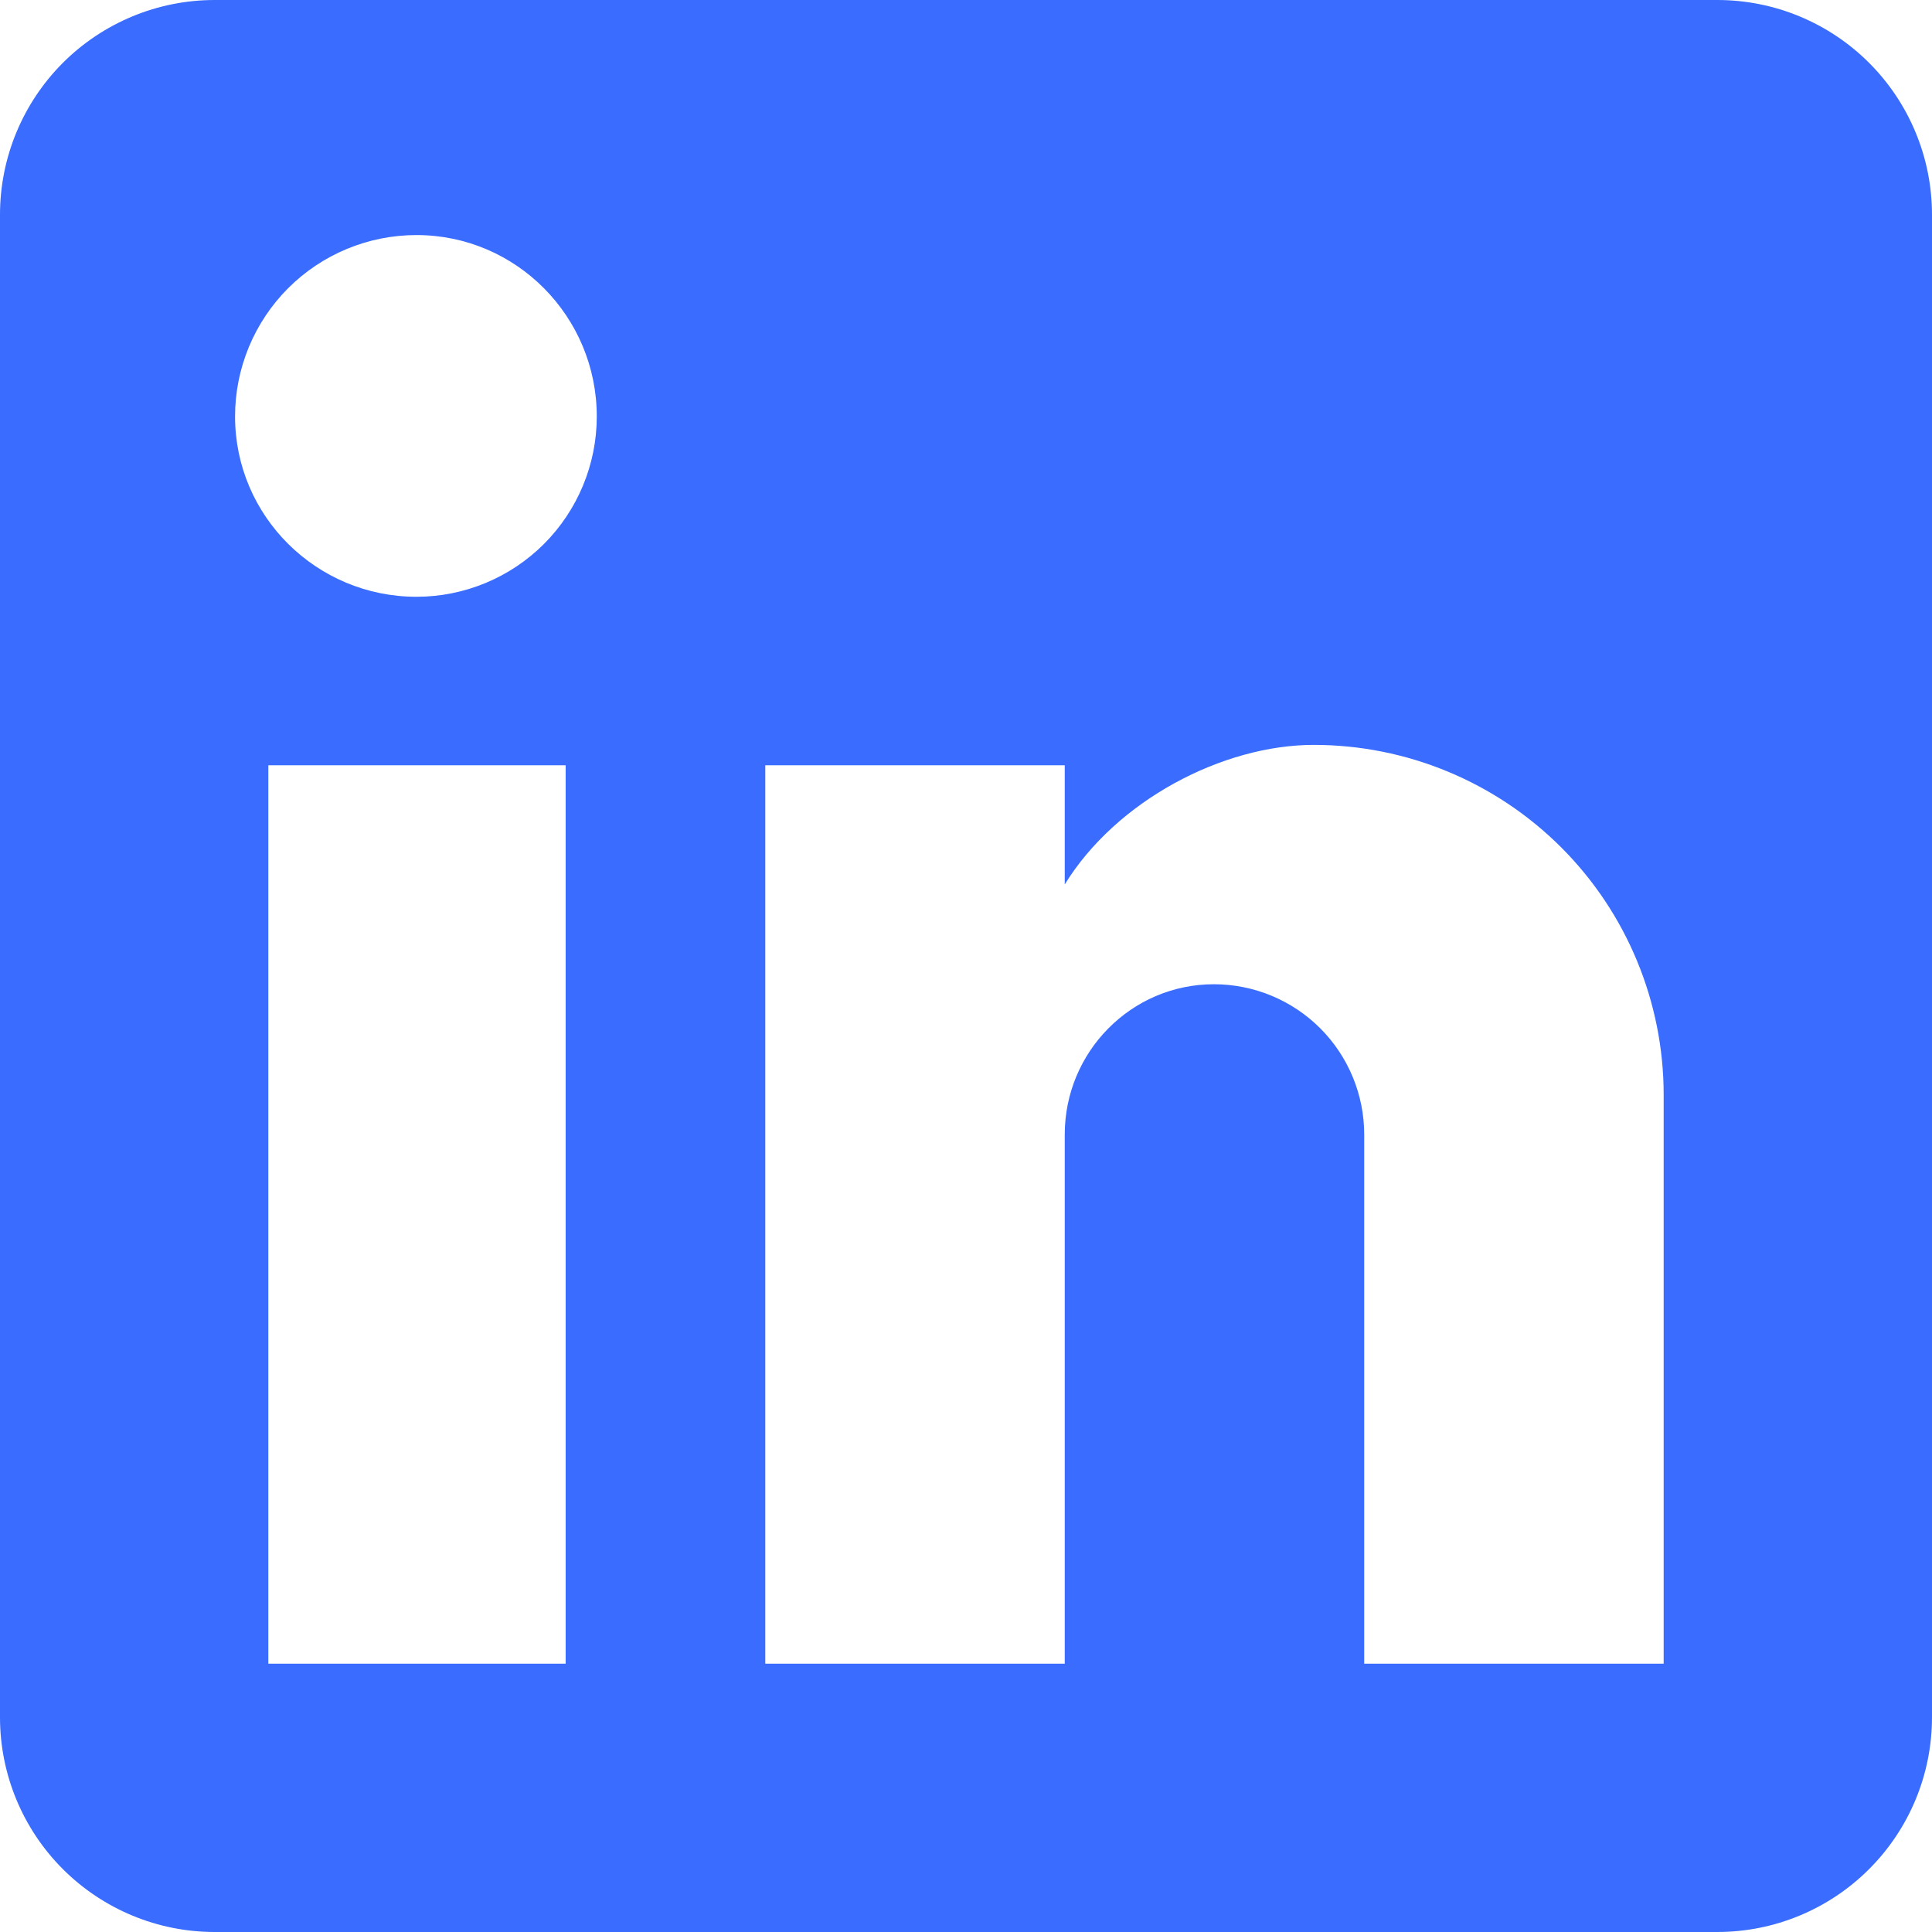
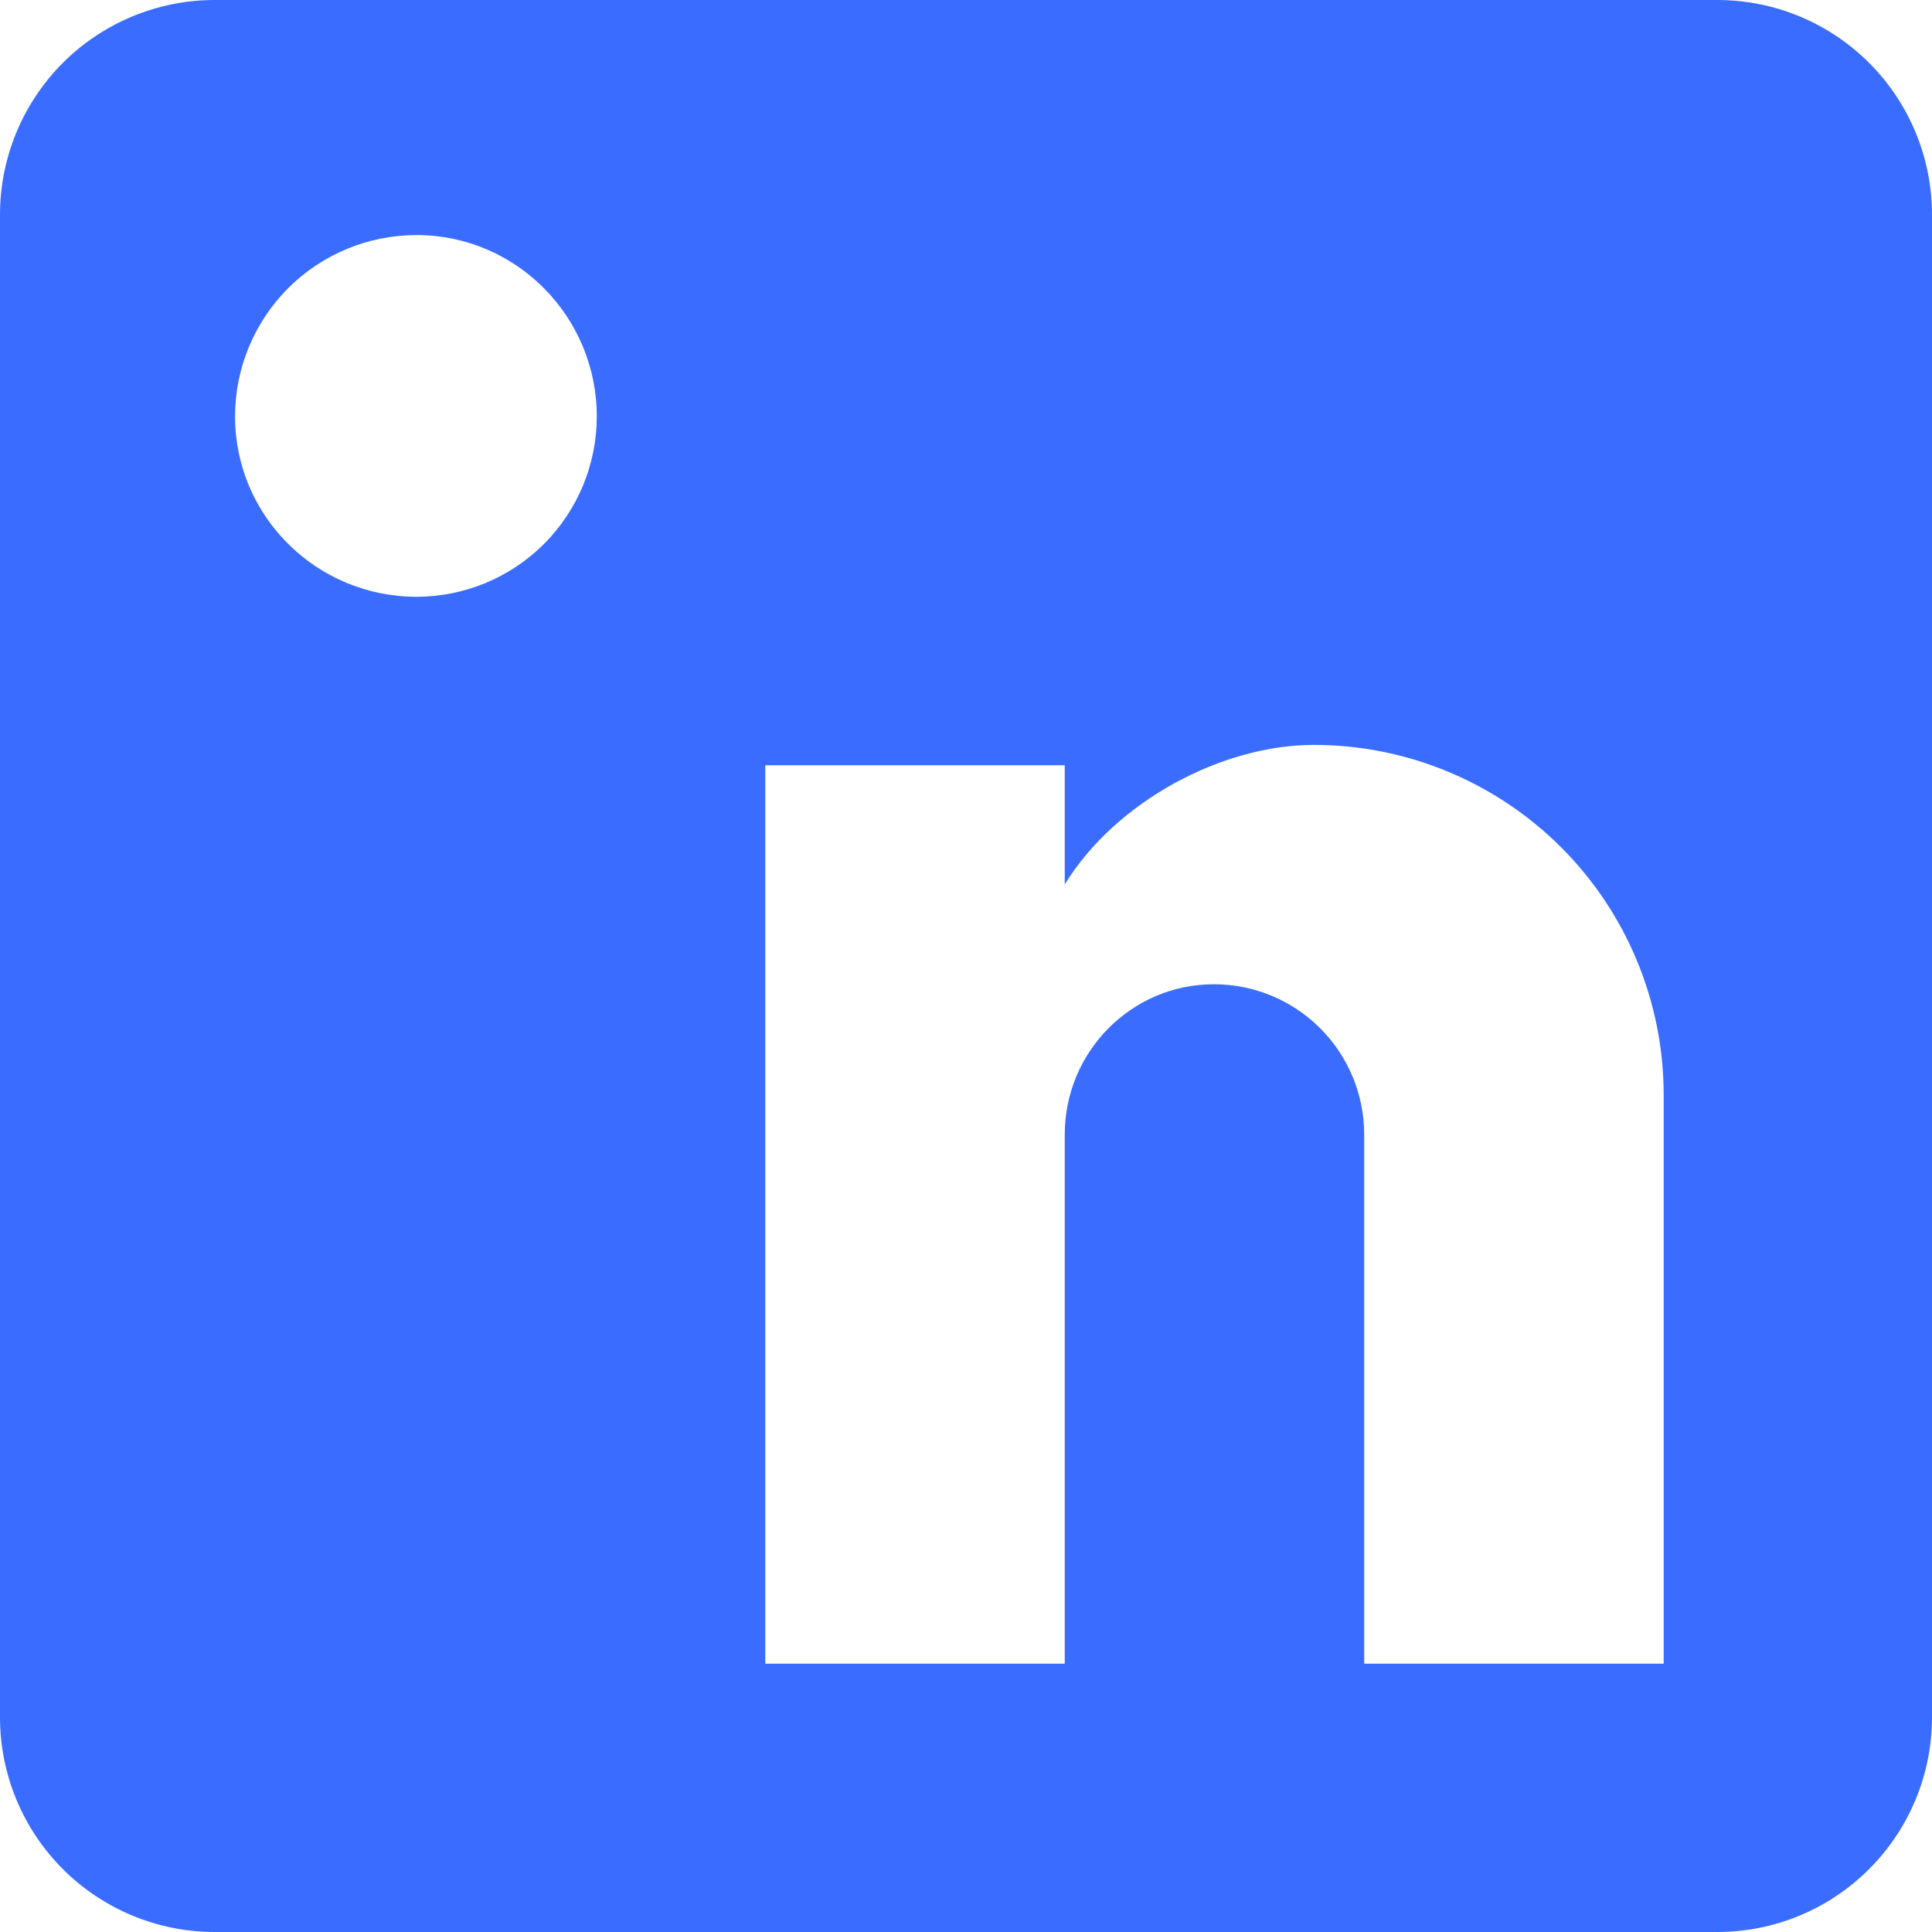
<svg xmlns="http://www.w3.org/2000/svg" width="45" height="45" viewBox="0 0 45 45" fill="none">
-   <path d="M40 0C41.326 0 42.598 0.527 43.535 1.464C44.473 2.402 45 3.674 45 5V40C45 41.326 44.473 42.598 43.535 43.535C42.598 44.473 41.326 45 40 45H5C3.674 45 2.402 44.473 1.464 43.535C0.527 42.598 0 41.326 0 40V5C0 3.674 0.527 2.402 1.464 1.464C2.402 0.527 3.674 0 5 0H40ZM38.75 38.75V25.5C38.75 23.338 37.891 21.265 36.363 19.737C34.834 18.209 32.761 17.35 30.6 17.35C28.475 17.35 26 18.65 24.8 20.6V17.825H17.825V38.75H24.8V26.425C24.8 24.5 26.35 22.925 28.275 22.925C29.203 22.925 30.093 23.294 30.75 23.95C31.406 24.607 31.775 25.497 31.775 26.425V38.75H38.75ZM9.7 13.9C10.814 13.9 11.882 13.457 12.67 12.67C13.457 11.882 13.9 10.814 13.9 9.7C13.9 7.375 12.025 5.475 9.7 5.475C8.579 5.475 7.505 5.92 6.712 6.712C5.92 7.505 5.475 8.579 5.475 9.7C5.475 12.025 7.375 13.9 9.7 13.9ZM13.175 38.75V17.825H6.25V38.75H13.175Z" fill="#3A6DFF" />
+   <path d="M40 0C41.326 0 42.598 0.527 43.535 1.464C44.473 2.402 45 3.674 45 5V40C45 41.326 44.473 42.598 43.535 43.535C42.598 44.473 41.326 45 40 45H5C3.674 45 2.402 44.473 1.464 43.535C0.527 42.598 0 41.326 0 40V5C0 3.674 0.527 2.402 1.464 1.464C2.402 0.527 3.674 0 5 0H40ZM38.75 38.75V25.5C38.75 23.338 37.891 21.265 36.363 19.737C34.834 18.209 32.761 17.35 30.6 17.35C28.475 17.35 26 18.65 24.8 20.6V17.825H17.825V38.75H24.8V26.425C24.8 24.5 26.35 22.925 28.275 22.925C29.203 22.925 30.093 23.294 30.75 23.95C31.406 24.607 31.775 25.497 31.775 26.425V38.75H38.75ZM9.7 13.9C10.814 13.9 11.882 13.457 12.67 12.67C13.457 11.882 13.9 10.814 13.9 9.7C13.9 7.375 12.025 5.475 9.7 5.475C8.579 5.475 7.505 5.92 6.712 6.712C5.92 7.505 5.475 8.579 5.475 9.7C5.475 12.025 7.375 13.9 9.7 13.9ZM13.175 38.75H6.25V38.75H13.175Z" fill="#3A6DFF" />
</svg>